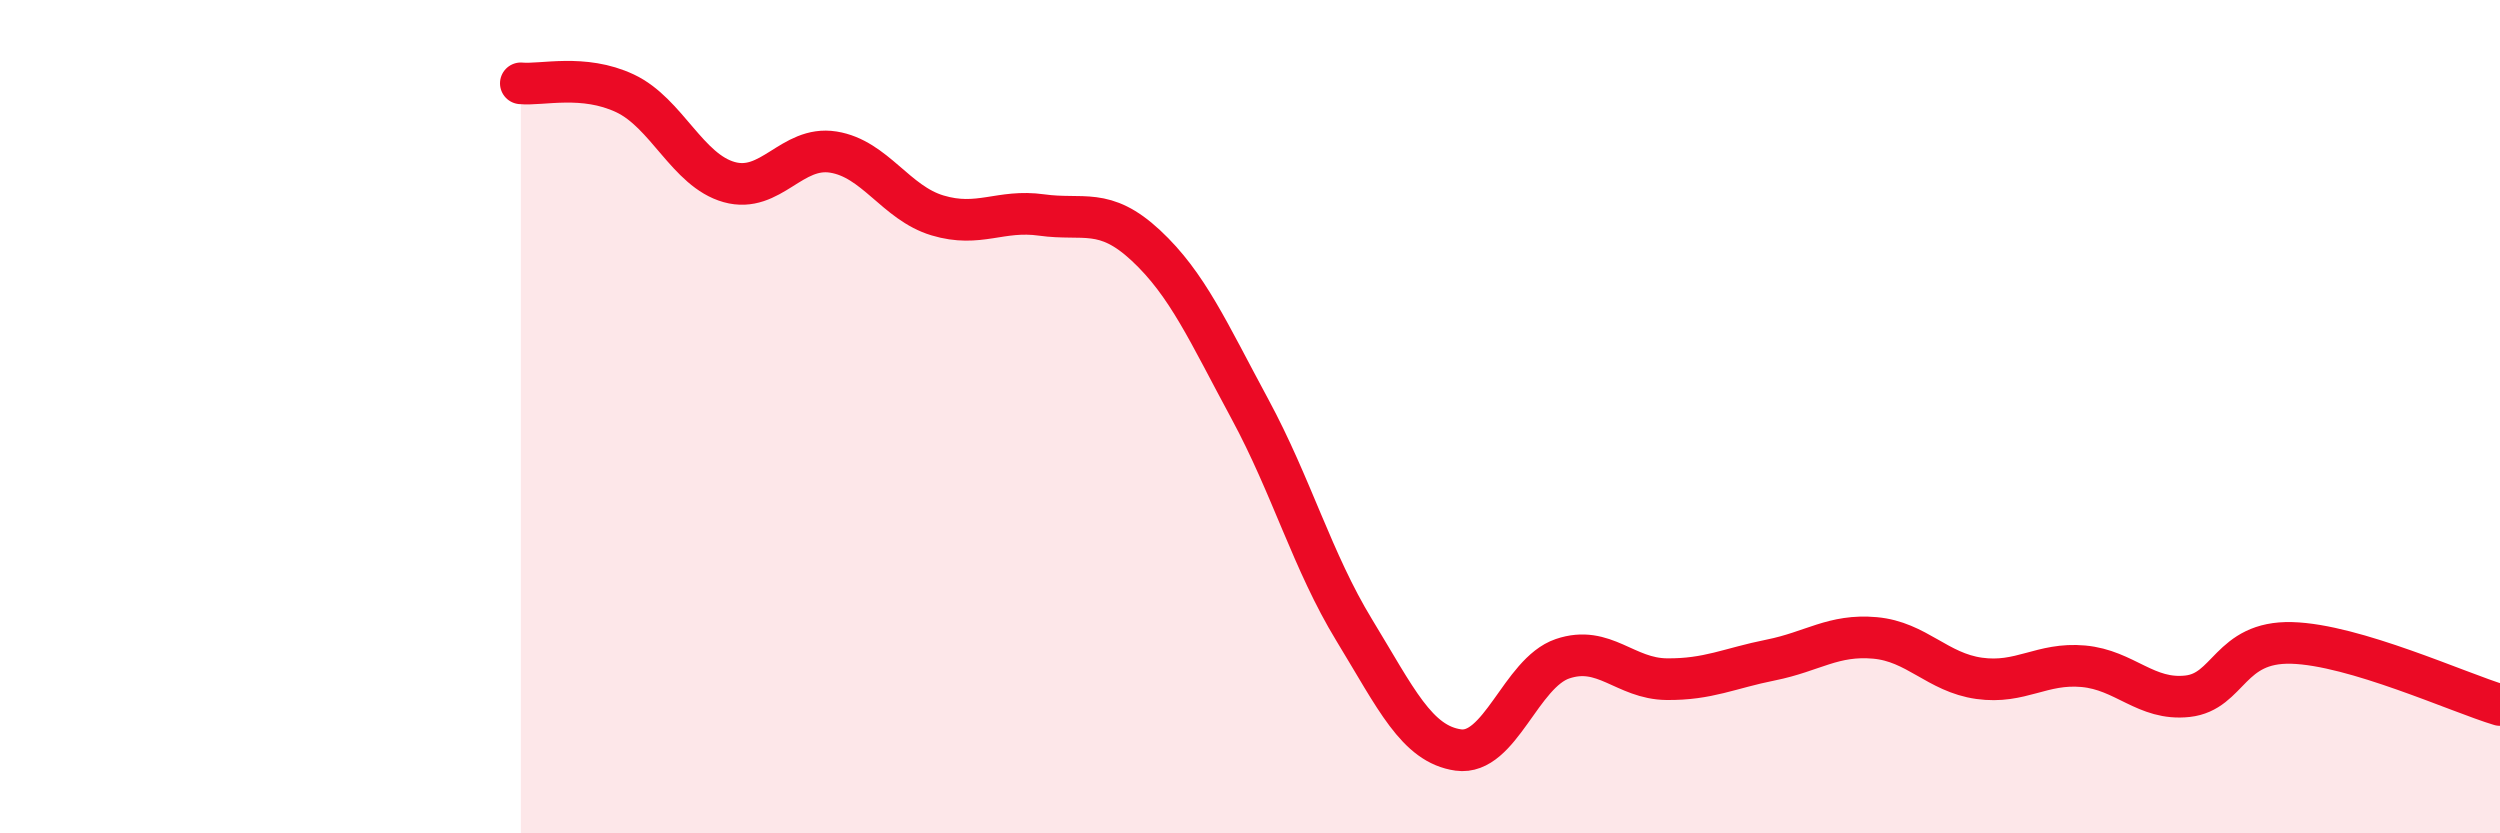
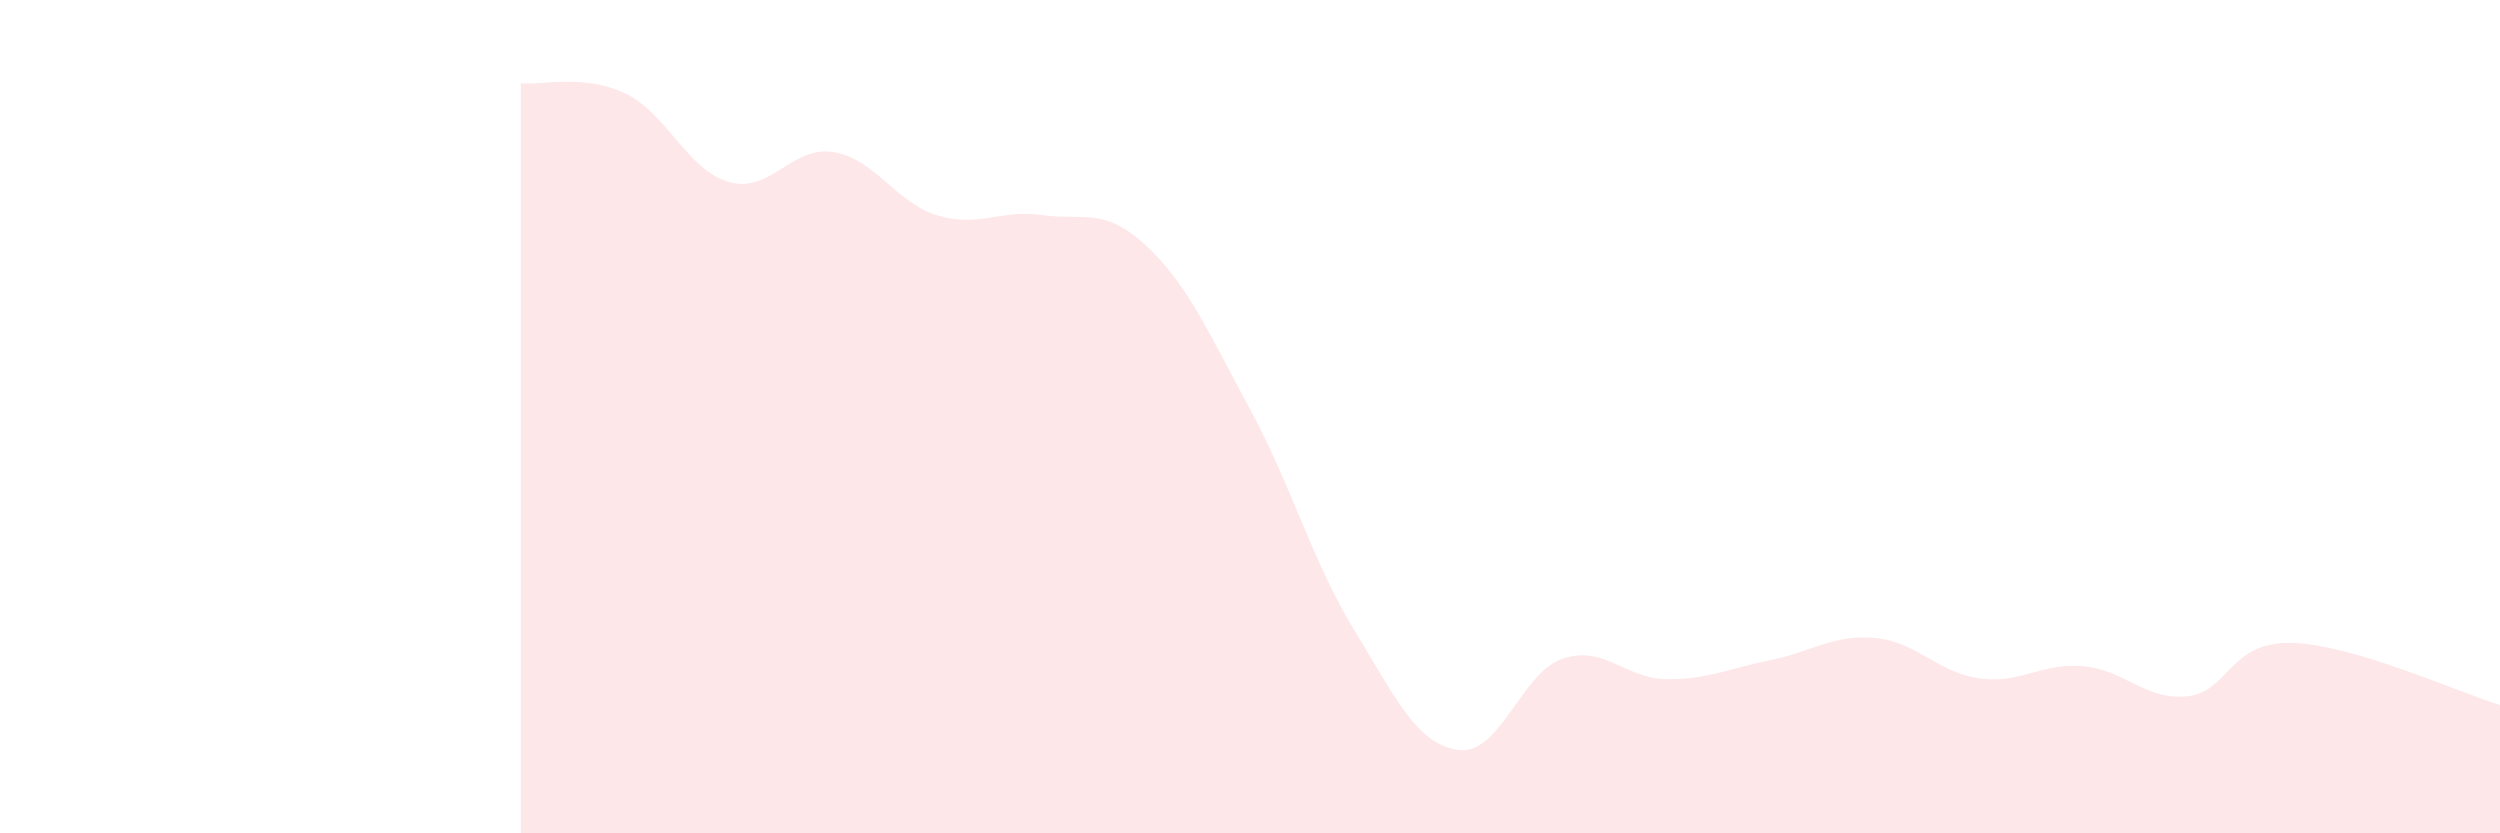
<svg xmlns="http://www.w3.org/2000/svg" width="60" height="20" viewBox="0 0 60 20">
  <path d="M 12.5,2 C 13,2.05 14,1.77 15,2.24 C 16,2.71 16.5,4.09 17.5,4.37 C 18.5,4.65 19,3.49 20,3.65 C 21,3.81 21.5,4.87 22.5,5.17 C 23.5,5.47 24,5.02 25,5.16 C 26,5.3 26.5,4.96 27.5,5.89 C 28.5,6.82 29,7.97 30,9.82 C 31,11.67 31.5,13.48 32.5,15.12 C 33.5,16.76 34,17.86 35,18 C 36,18.14 36.5,16.15 37.5,15.81 C 38.5,15.47 39,16.29 40,16.3 C 41,16.31 41.5,16.04 42.5,15.84 C 43.5,15.64 44,15.22 45,15.31 C 46,15.4 46.5,16.14 47.5,16.28 C 48.5,16.42 49,15.9 50,15.99 C 51,16.08 51.5,16.82 52.5,16.71 C 53.5,16.6 53.5,15.39 55,15.43 C 56.5,15.47 59,16.62 60,16.92L60 20L12.5 20Z" fill="#EB0A25" opacity="0.1" stroke-linecap="round" stroke-linejoin="round" />
-   <path d="M 12.5,2 C 13,2.05 14,1.77 15,2.24 C 16,2.71 16.5,4.09 17.5,4.37 C 18.5,4.65 19,3.49 20,3.65 C 21,3.81 21.5,4.87 22.5,5.17 C 23.5,5.47 24,5.02 25,5.16 C 26,5.3 26.5,4.96 27.5,5.89 C 28.5,6.82 29,7.97 30,9.82 C 31,11.67 31.5,13.48 32.5,15.12 C 33.5,16.76 34,17.86 35,18 C 36,18.14 36.5,16.15 37.5,15.81 C 38.5,15.47 39,16.29 40,16.3 C 41,16.31 41.5,16.04 42.5,15.84 C 43.5,15.64 44,15.22 45,15.31 C 46,15.4 46.5,16.14 47.5,16.28 C 48.5,16.42 49,15.9 50,15.99 C 51,16.08 51.5,16.82 52.5,16.71 C 53.5,16.6 53.5,15.39 55,15.43 C 56.5,15.47 59,16.62 60,16.92" stroke="#EB0A25" stroke-width="1" fill="none" stroke-linecap="round" stroke-linejoin="round" />
</svg>